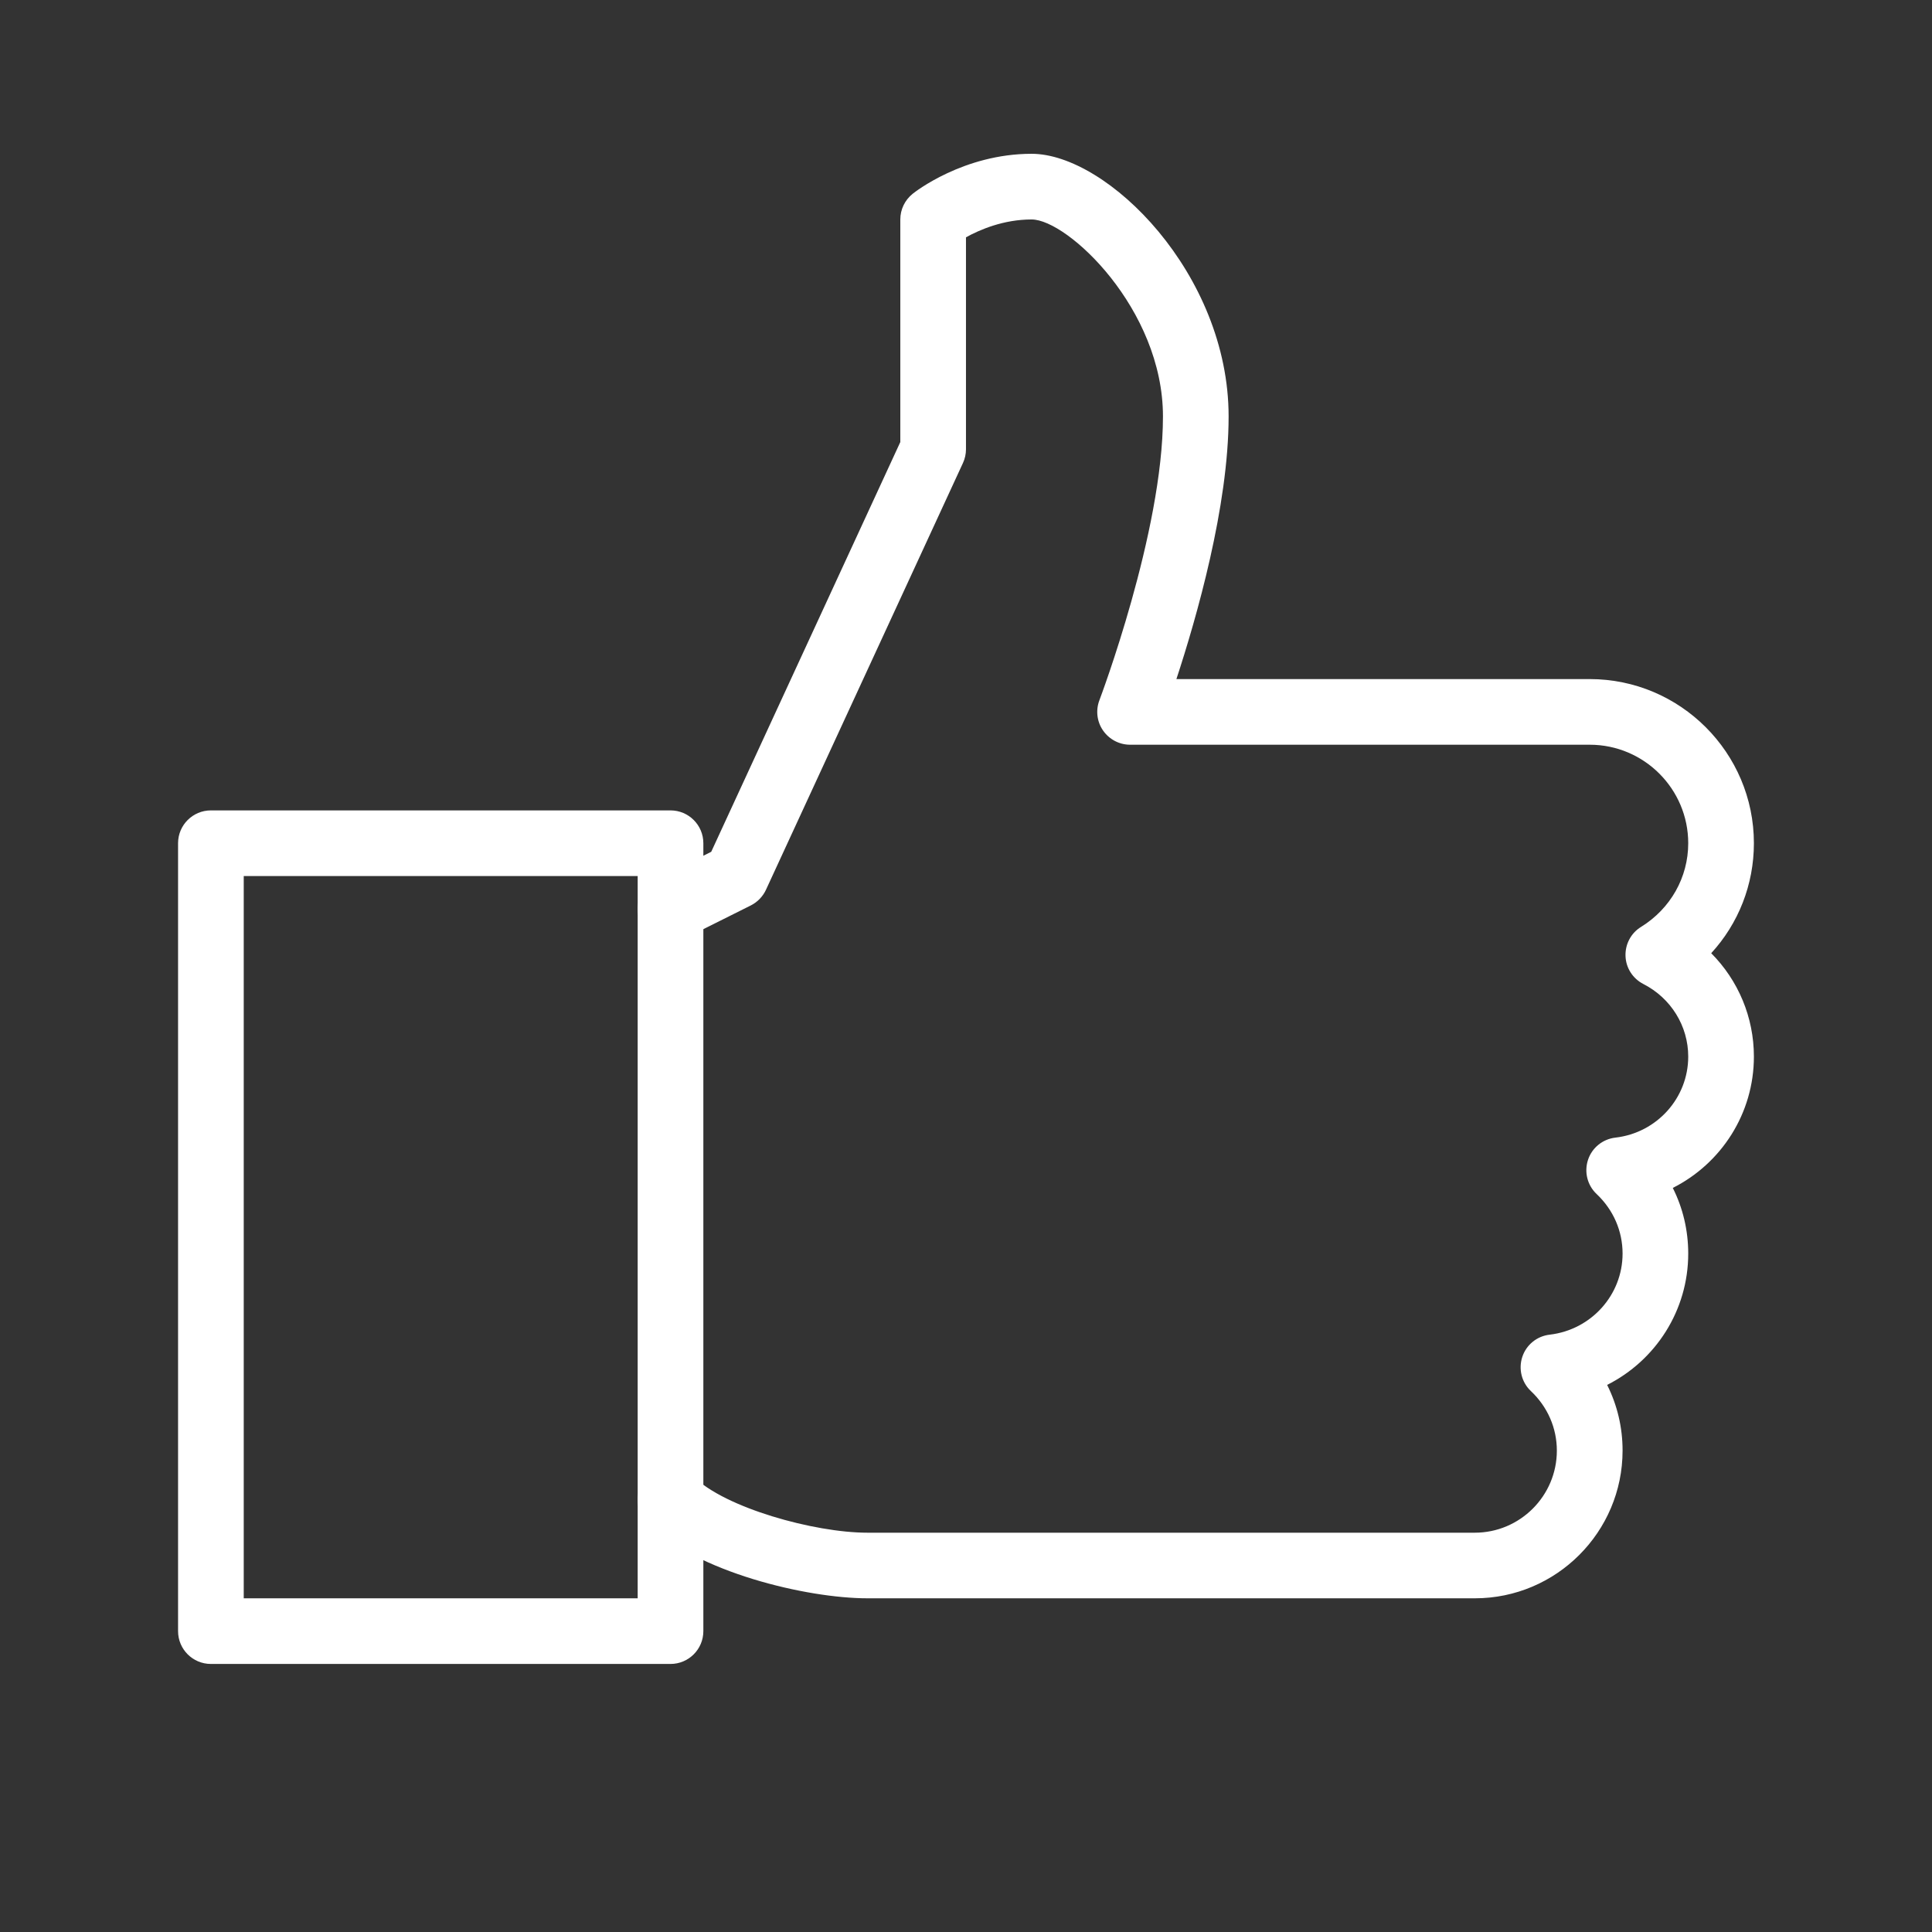
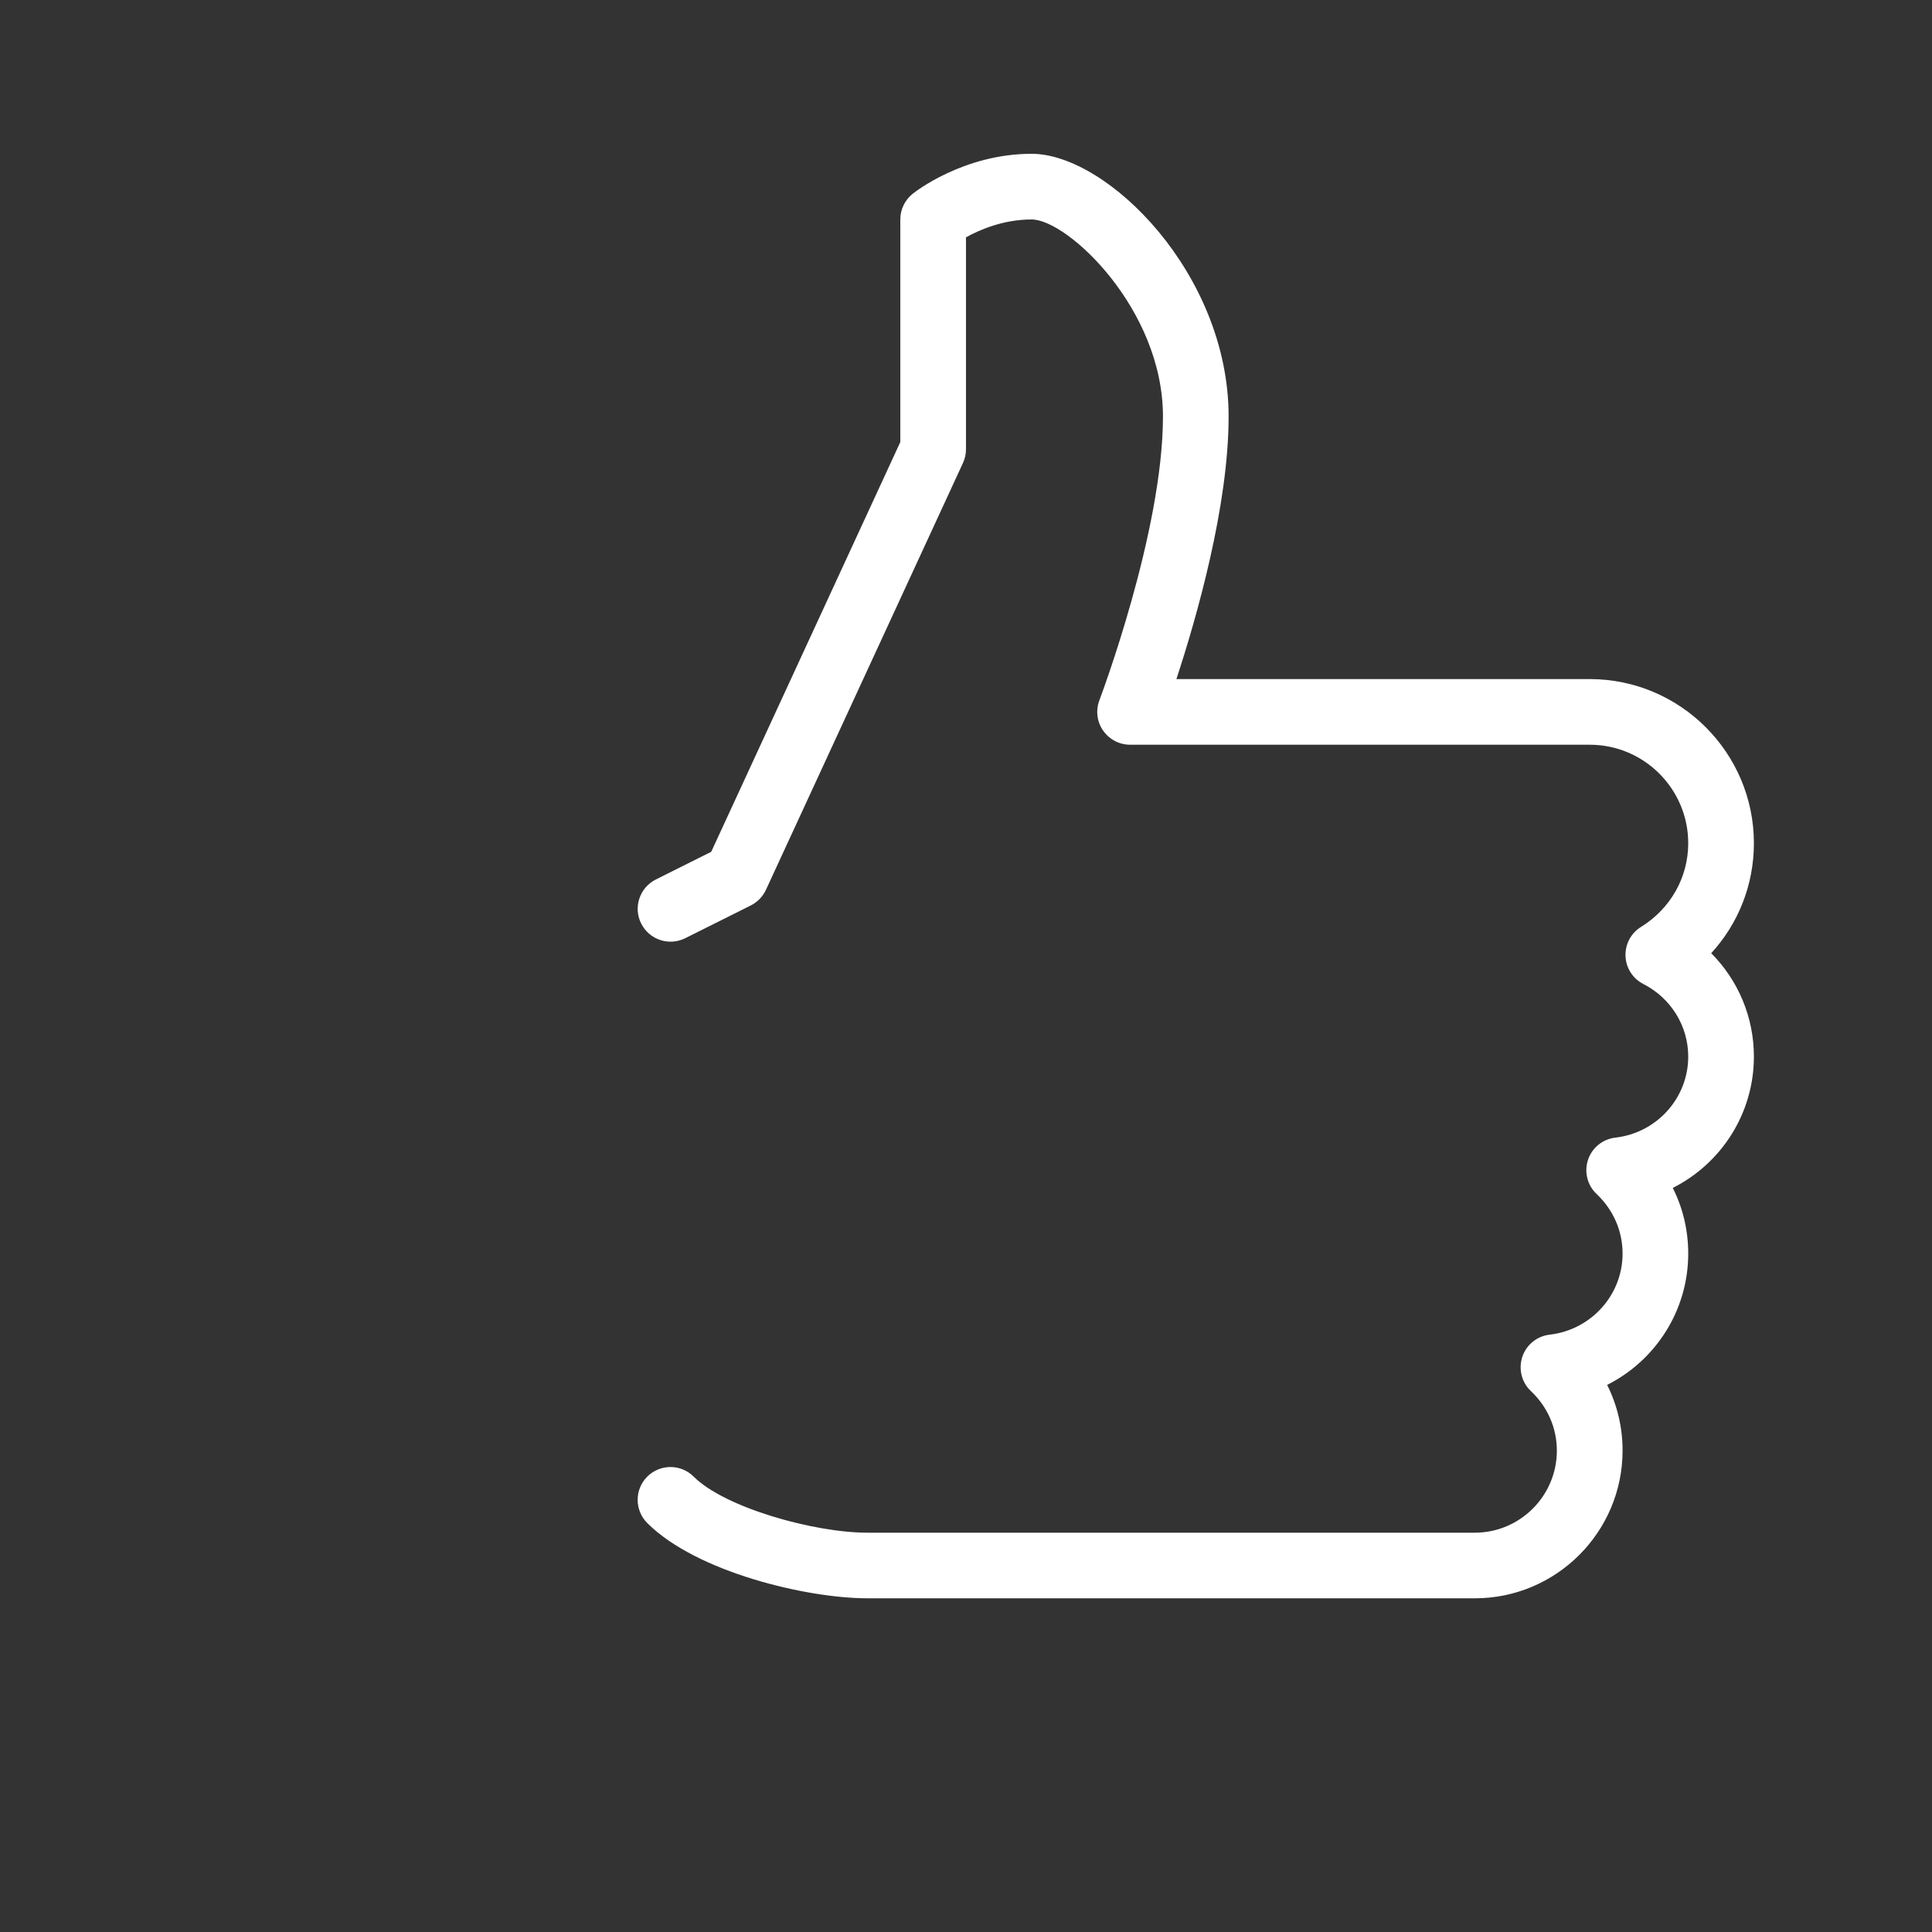
<svg xmlns="http://www.w3.org/2000/svg" version="1.0" preserveAspectRatio="xMidYMid meet" height="500" viewBox="0 0 375 375" zoomAndPan="magnify" width="500">
  <rect x="0" y="0" width="375" height="375" fill="#333333" stroke="none" />
  <defs>
    <clipPath id="ebeefbec26">
-       <path clip-rule="nonzero" d="M 34.43 157 L 137 157 L 137 323 L 34.43 323 Z M 34.43 157" />
-     </clipPath>
+       </clipPath>
    <clipPath id="ddb1abb9bb">
      <path clip-rule="nonzero" d="M 123 29.84 L 340.43 29.84 L 340.43 311 L 123 311 Z M 123 29.84" />
    </clipPath>
  </defs>
  <g clip-path="url(#ebeefbec26)">
-     <path fill-rule="nonzero" fill-opacity="1" d="M 130.145 322.973 L 40.934 322.973 C 37.418 322.973 34.562 320.117 34.562 316.602 L 34.562 163.668 C 34.562 160.152 37.418 157.297 40.934 157.297 L 130.145 157.297 C 133.664 157.297 136.52 160.152 136.52 163.668 L 136.52 316.602 C 136.52 320.117 133.664 322.973 130.145 322.973 Z M 47.309 310.23 L 123.773 310.23 L 123.773 170.039 L 47.309 170.039 Z M 47.309 310.23" fill="#ffffff" />
+     <path fill-rule="nonzero" fill-opacity="1" d="M 130.145 322.973 L 40.934 322.973 C 37.418 322.973 34.562 320.117 34.562 316.602 C 34.562 160.152 37.418 157.297 40.934 157.297 L 130.145 157.297 C 133.664 157.297 136.52 160.152 136.52 163.668 L 136.52 316.602 C 136.52 320.117 133.664 322.973 130.145 322.973 Z M 47.309 310.23 L 123.773 310.23 L 123.773 170.039 L 47.309 170.039 Z M 47.309 310.23" fill="#ffffff" />
  </g>
  <g clip-path="url(#ddb1abb9bb)">
    <path fill-rule="nonzero" fill-opacity="1" d="M 286.266 310.23 L 168.379 310.23 C 156.59 310.23 135.18 305.156 125.633 295.625 C 123.148 293.137 123.148 289.098 125.633 286.613 C 128.121 284.129 132.16 284.129 134.645 286.613 C 140.672 292.641 158.02 297.496 168.367 297.496 L 286.254 297.496 C 295.031 297.496 302.184 290.348 302.184 281.566 C 302.184 277.184 300.398 273.078 297.148 270.008 C 295.34 268.312 294.703 265.711 295.48 263.367 C 296.258 261.008 298.332 259.34 300.793 259.059 C 308.859 258.117 314.941 251.348 314.941 243.32 C 314.941 238.938 313.156 234.832 309.906 231.762 C 308.098 230.066 307.457 227.465 308.234 225.121 C 309.012 222.766 311.09 221.094 313.551 220.812 C 321.605 219.883 327.684 213.117 327.684 205.086 C 327.684 199.148 324.344 193.746 318.969 190.992 C 316.914 189.934 315.59 187.871 315.512 185.574 C 315.426 183.281 316.57 181.102 318.535 179.906 C 324.254 176.363 327.684 170.297 327.684 163.668 C 327.684 153.129 319.105 144.551 308.566 144.551 L 219.355 144.551 C 217.254 144.551 215.305 143.52 214.105 141.797 C 212.906 140.078 212.652 137.875 213.391 135.922 C 213.52 135.578 225.73 103.246 225.73 80.828 C 225.73 59.969 207.223 42.598 200.238 42.598 C 194.746 42.598 190.148 44.598 187.496 46.062 L 187.496 87.203 C 187.496 88.121 187.293 89.035 186.91 89.867 L 148.676 172.703 C 148.066 174.016 147.031 175.086 145.746 175.738 L 133 182.109 C 129.84 183.676 126.031 182.402 124.449 179.254 C 122.867 176.105 124.156 172.285 127.305 170.703 L 138.047 165.336 L 174.75 85.801 L 174.75 42.598 C 174.75 40.66 175.629 38.836 177.148 37.613 C 177.543 37.293 187 29.852 200.238 29.852 C 214.984 29.852 238.473 53.188 238.473 80.828 C 238.473 98.266 232.23 119.969 228.34 131.809 L 308.566 131.809 C 326.129 131.809 340.43 146.105 340.43 163.668 C 340.43 171.711 337.434 179.254 332.145 185.016 C 337.383 190.277 340.43 197.43 340.43 205.086 C 340.43 216.137 334.094 225.836 324.688 230.574 C 326.652 234.488 327.684 238.809 327.684 243.32 C 327.684 254.371 321.352 264.07 311.945 268.809 C 313.906 272.723 314.941 277.043 314.941 281.555 C 314.941 297.355 302.082 310.23 286.266 310.23 Z M 286.266 310.23" fill="#ffffff" />
  </g>
</svg>